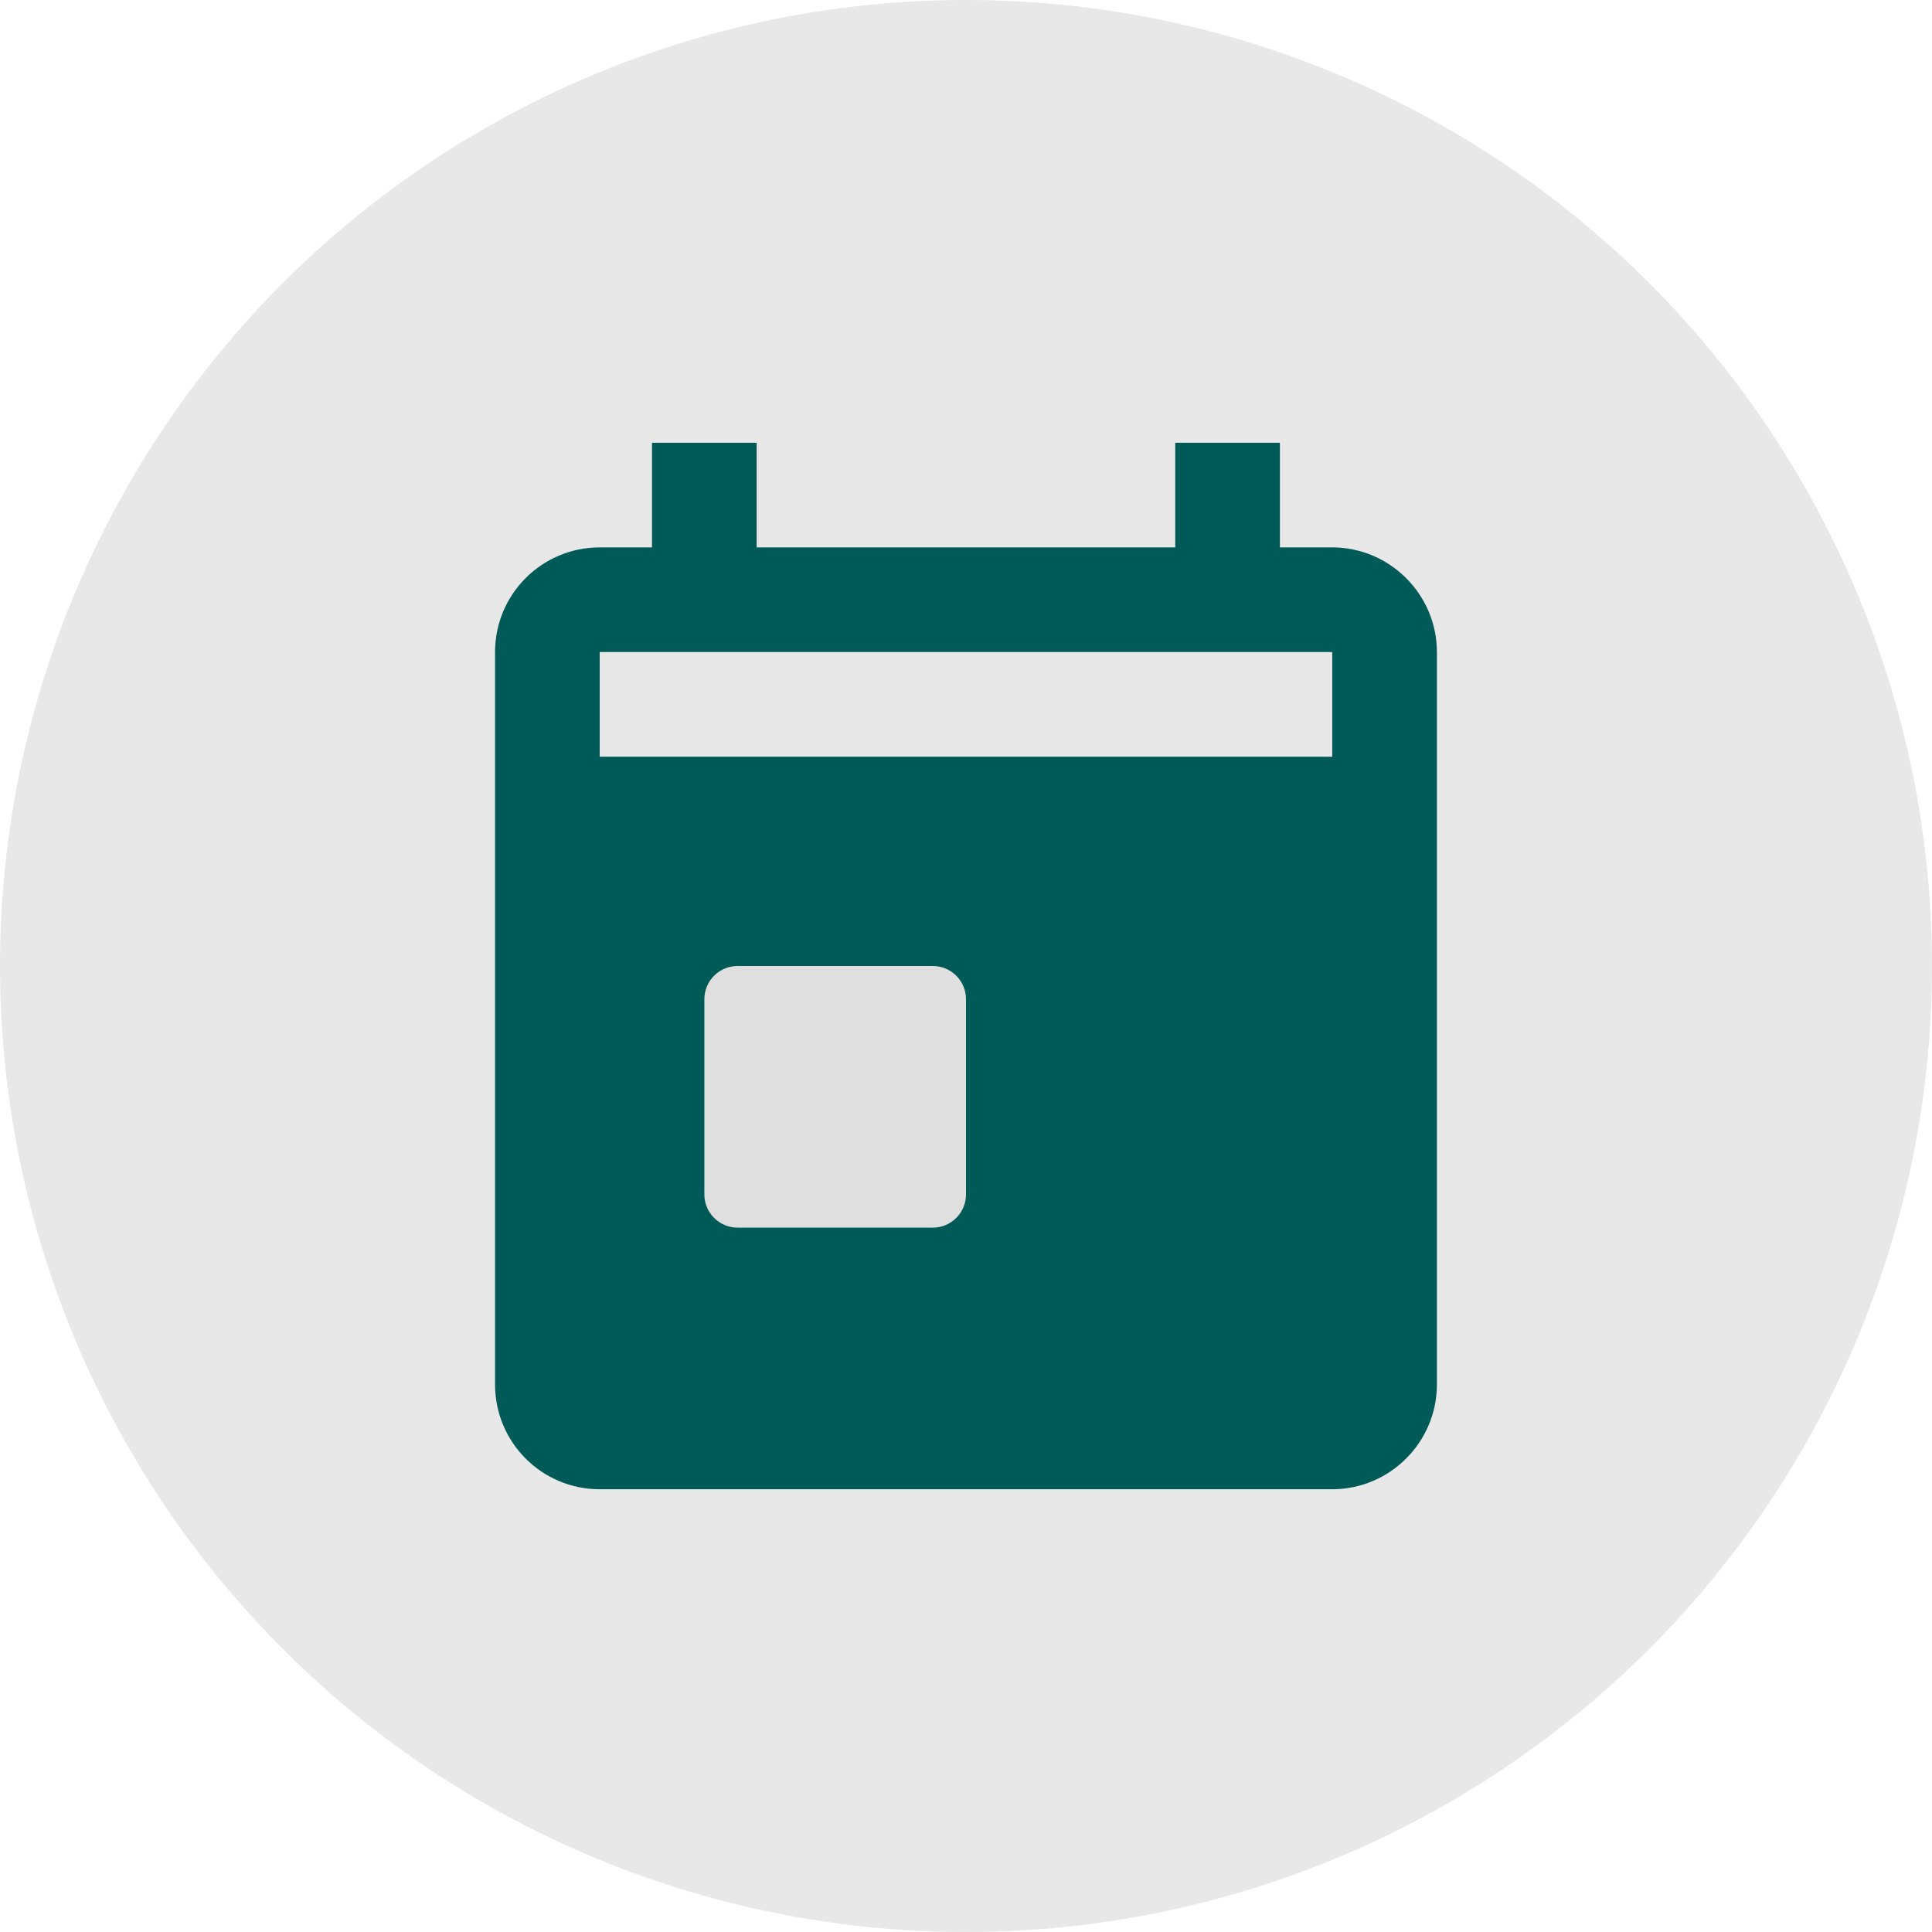
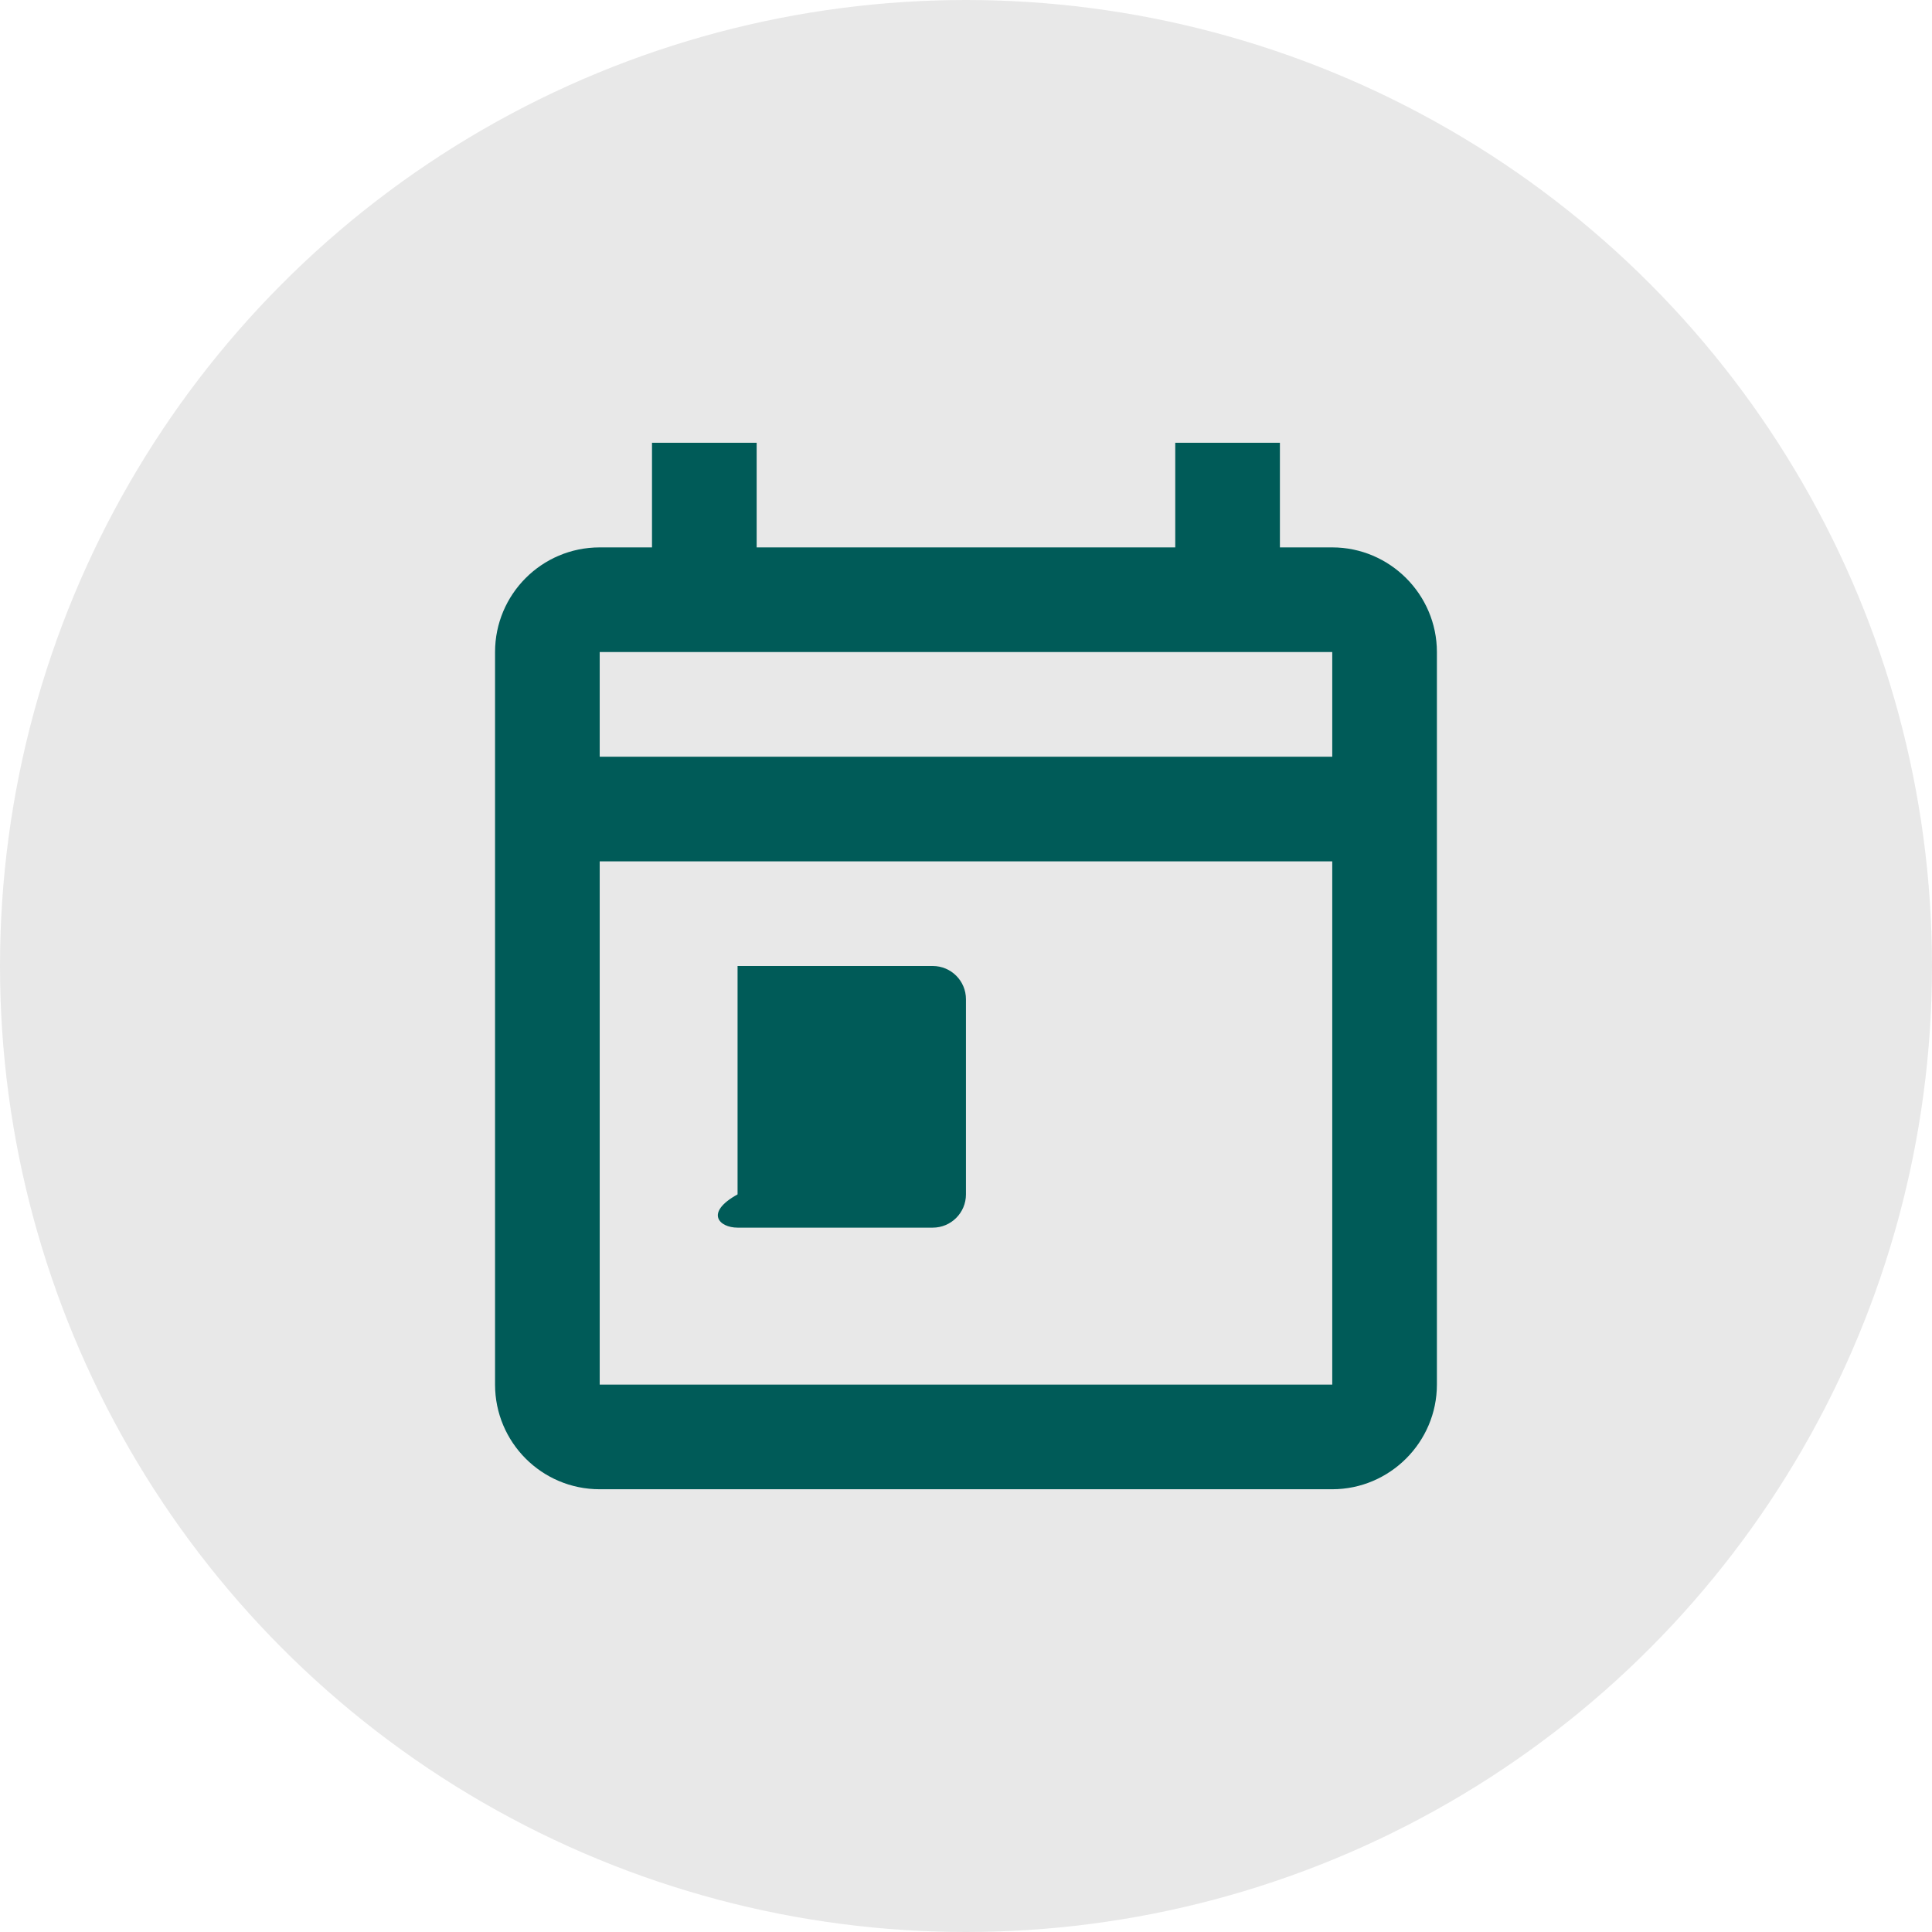
<svg xmlns="http://www.w3.org/2000/svg" width="42" height="42" viewBox="0 0 42 42" fill="none">
  <circle opacity="0.1" cx="21" cy="21" r="21" fill="#191D1D" />
-   <path d="M11.549 18.572C11.549 18.173 11.872 17.85 12.271 17.85H28.677C29.076 17.85 29.399 18.173 29.399 18.572V29.728C29.399 30.127 29.076 30.45 28.677 30.45H12.271C11.872 30.45 11.549 30.127 11.549 29.728V18.572Z" fill="#005B58" />
-   <path fill-rule="evenodd" clip-rule="evenodd" d="M27.824 11.9H28.962C30.213 11.9 31.237 12.924 31.237 14.175V30.1C31.237 31.351 30.213 32.375 28.962 32.375H13.037C11.774 32.375 10.762 31.351 10.762 30.1V14.175C10.762 12.924 11.774 11.9 13.037 11.9H14.174V9.625H16.449V11.9H25.549V9.625H27.824V11.9ZM13.037 18.725V30.1H28.962V18.725H13.037ZM28.962 16.45H13.037V14.175H28.962V16.45ZM16.034 21C15.635 21 15.312 21.323 15.312 21.722V25.965C15.312 26.364 15.635 26.688 16.034 26.688H20.277C20.676 26.688 20.999 26.364 20.999 25.965V21.722C20.999 21.323 20.676 21 20.277 21H16.034Z" fill="#005B58" />
-   <path d="M15.312 21.722C15.312 21.323 15.636 21 16.035 21H20.278C20.677 21 21 21.323 21 21.722V25.965C21 26.364 20.677 26.688 20.278 26.688H16.035C15.636 26.688 15.312 26.364 15.312 25.965V21.722Z" fill="#DFDFDF" />
+   <path fill-rule="evenodd" clip-rule="evenodd" d="M27.824 11.9H28.962C30.213 11.9 31.237 12.924 31.237 14.175V30.1C31.237 31.351 30.213 32.375 28.962 32.375H13.037C11.774 32.375 10.762 31.351 10.762 30.1V14.175C10.762 12.924 11.774 11.9 13.037 11.9H14.174V9.625H16.449V11.9H25.549V9.625H27.824V11.9ZM13.037 18.725V30.1H28.962V18.725H13.037ZM28.962 16.45H13.037V14.175H28.962V16.45ZM16.034 21V25.965C15.312 26.364 15.635 26.688 16.034 26.688H20.277C20.676 26.688 20.999 26.364 20.999 25.965V21.722C20.999 21.323 20.676 21 20.277 21H16.034Z" fill="#005B58" />
</svg>